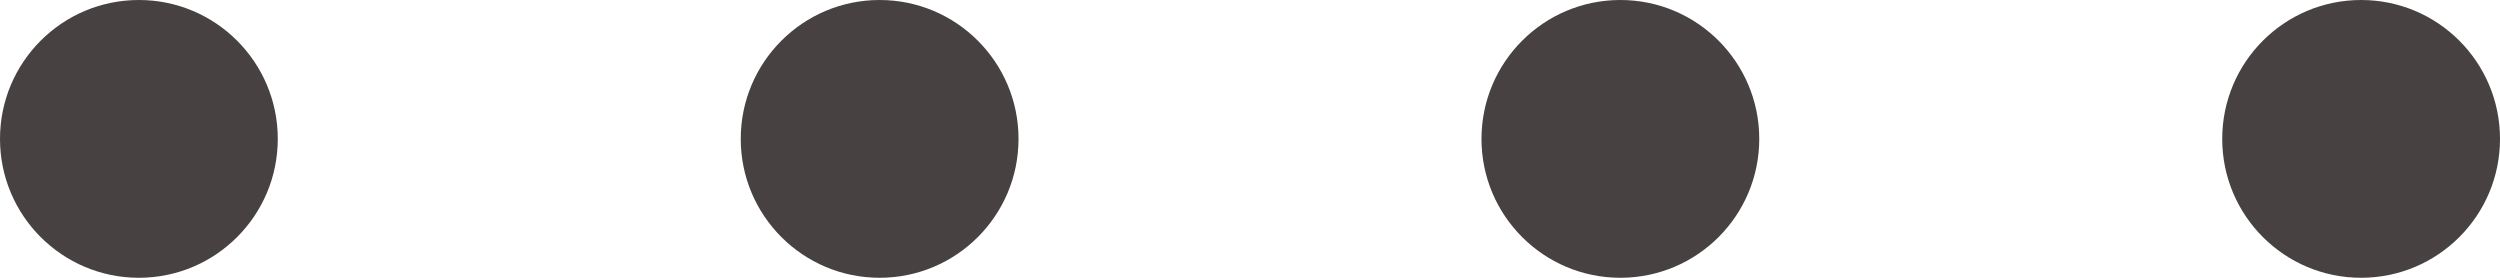
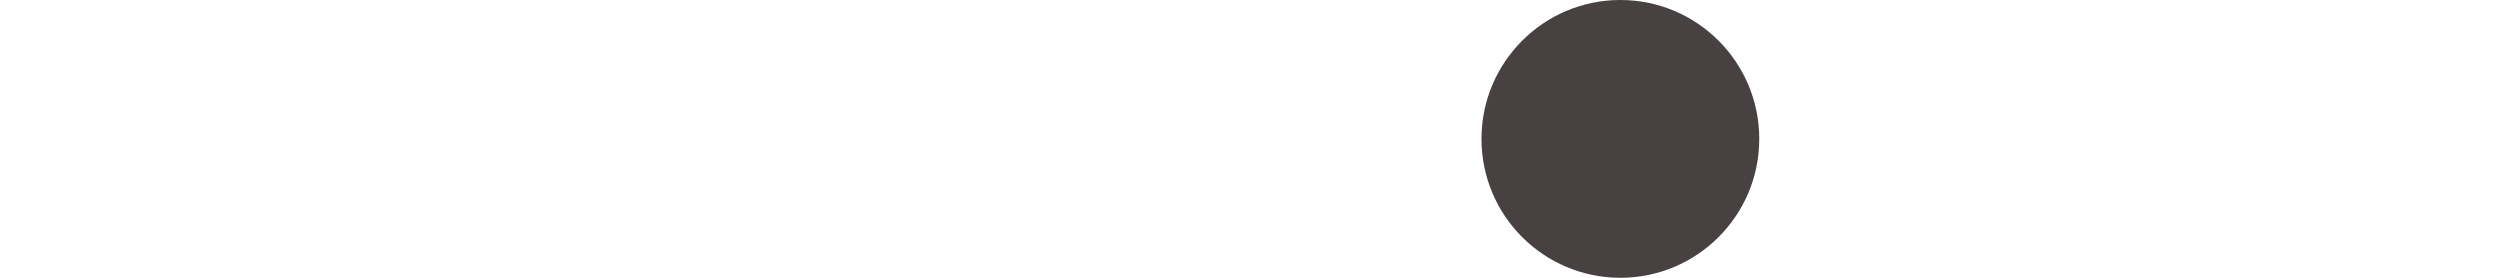
<svg xmlns="http://www.w3.org/2000/svg" width="54" height="6" viewBox="0 0 54 6" fill="none">
-   <circle cx="3" cy="3" r="3" fill="#474141" />
-   <circle cx="19" cy="3" r="3" fill="#474141" />
  <circle cx="35" cy="3" r="3" fill="#474141" />
-   <circle cx="51" cy="3" r="3" fill="#474141" />
</svg>